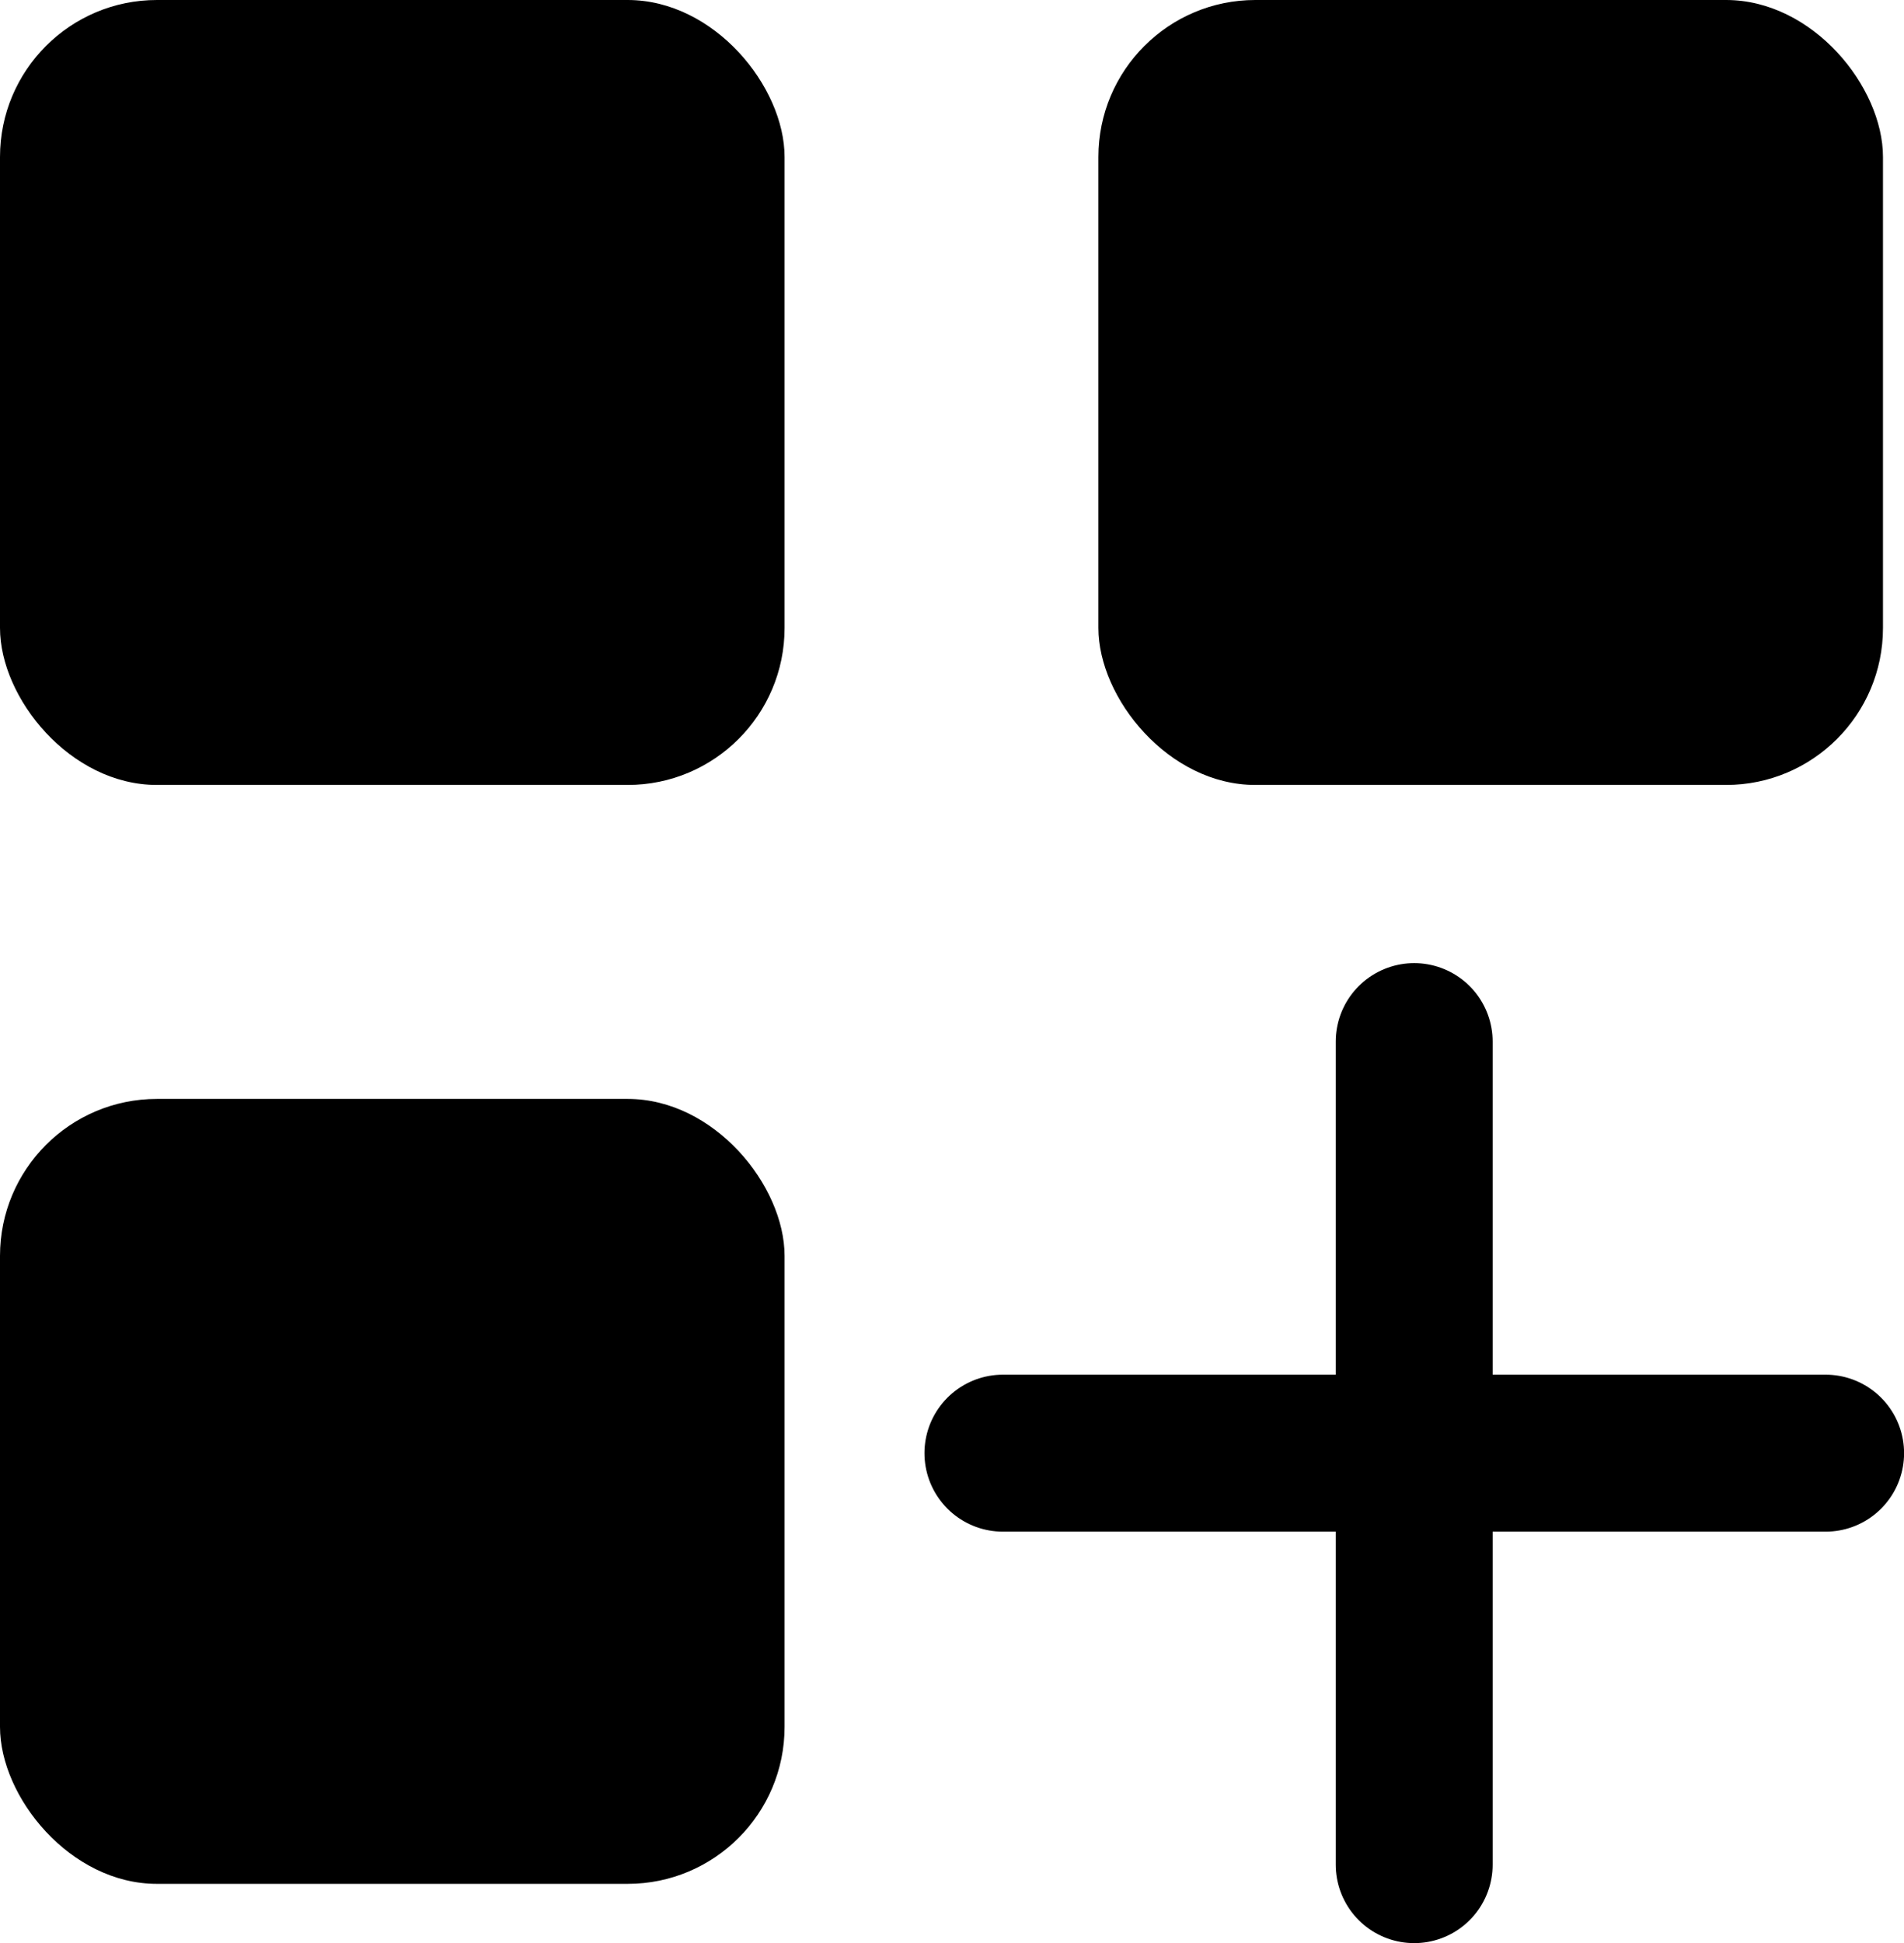
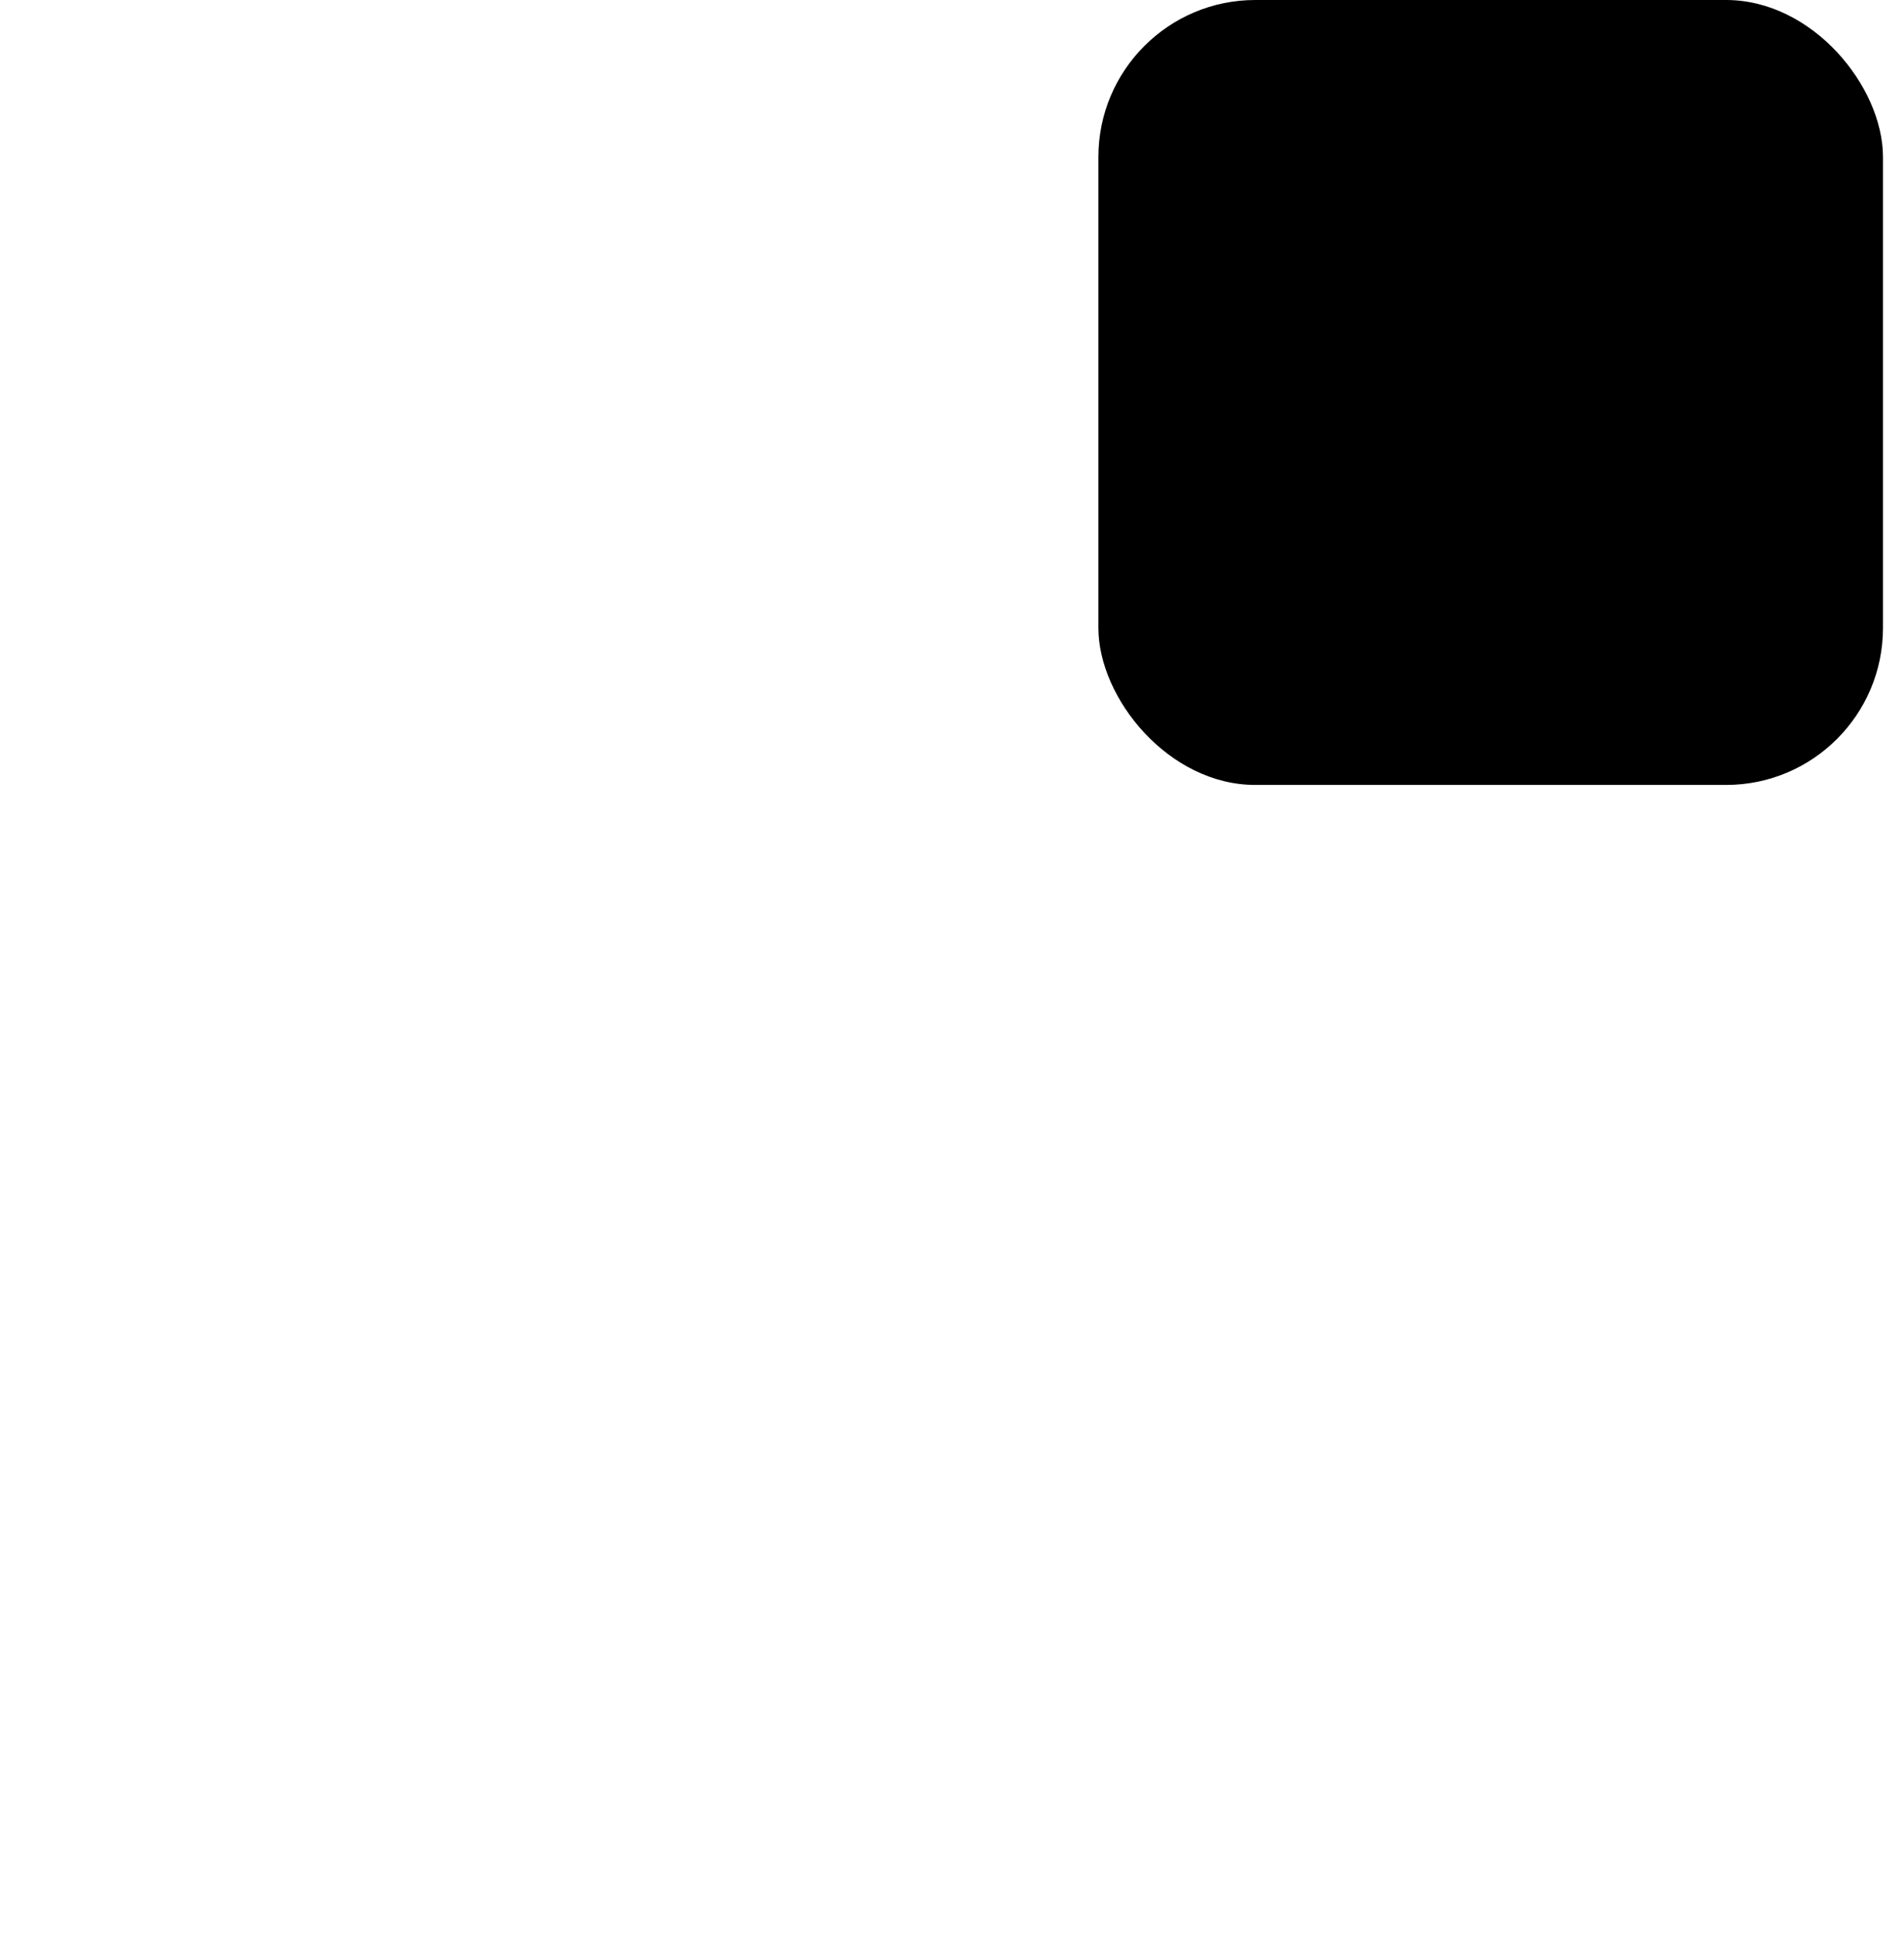
<svg xmlns="http://www.w3.org/2000/svg" id="Group_1557" data-name="Group 1557" width="24.268" height="24.755" viewBox="0 0 24.268 24.755">
  <g id="Group_1067" data-name="Group 1067" transform="translate(12.783 13.27)">
-     <path id="Path_31317" data-name="Path 31317" d="M15487.918,174.126V163.641" transform="translate(-15482.676 -163.641)" fill="none" stroke="#000" stroke-linecap="round" stroke-width="2" />
-     <path id="Path_31318" data-name="Path 31318" d="M0,10.486V0" transform="translate(10.486 5.243) rotate(90)" fill="none" stroke="#000" stroke-linecap="round" stroke-width="2" />
-   </g>
-   <rect id="Rectangle_3527" data-name="Rectangle 3527" width="10" height="10" rx="2" />
+     </g>
  <rect id="Rectangle_3528" data-name="Rectangle 3528" width="10" height="10" rx="2" transform="translate(14)" />
-   <rect id="Rectangle_3529" data-name="Rectangle 3529" width="10" height="10" rx="2" transform="translate(0 14)" />
</svg>